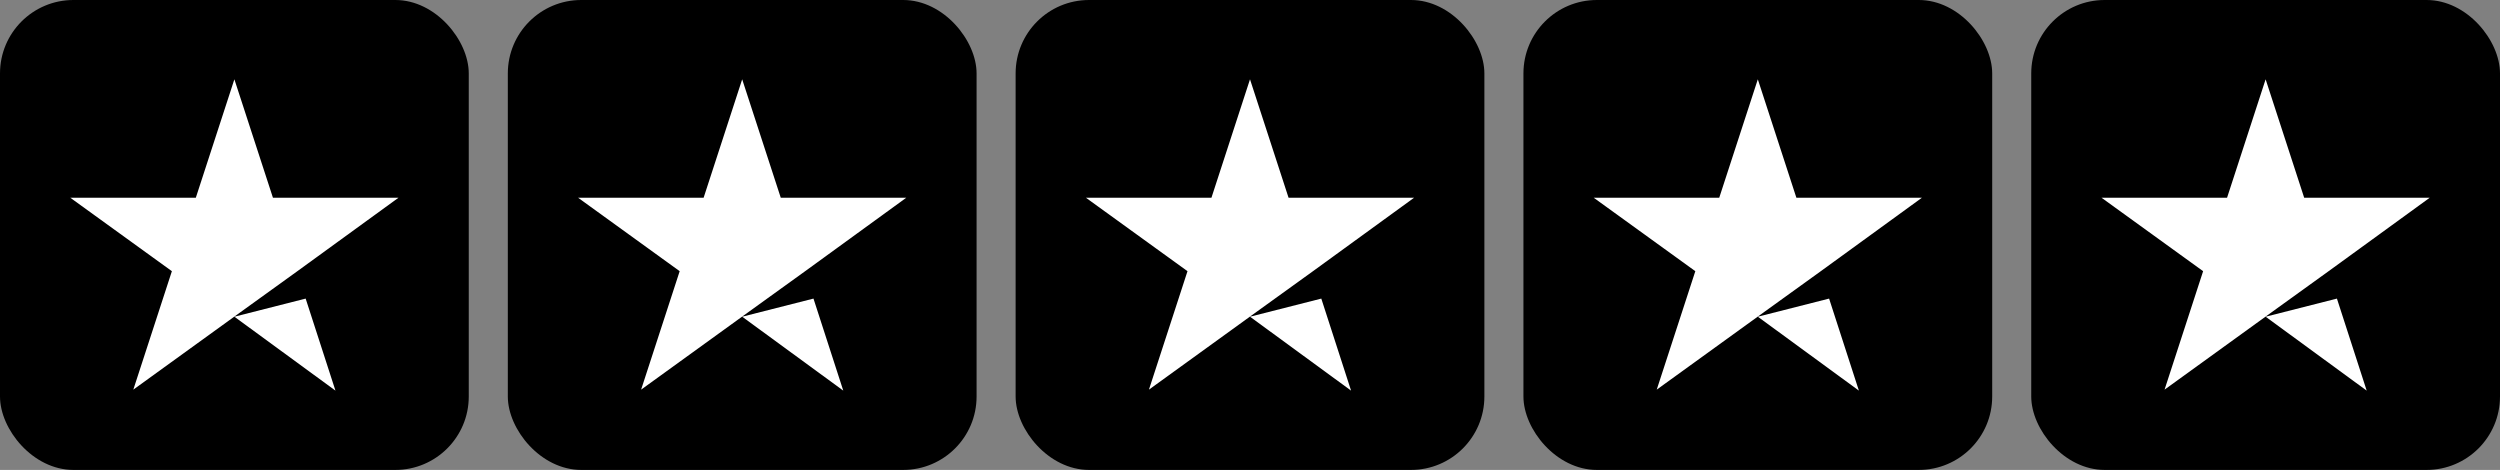
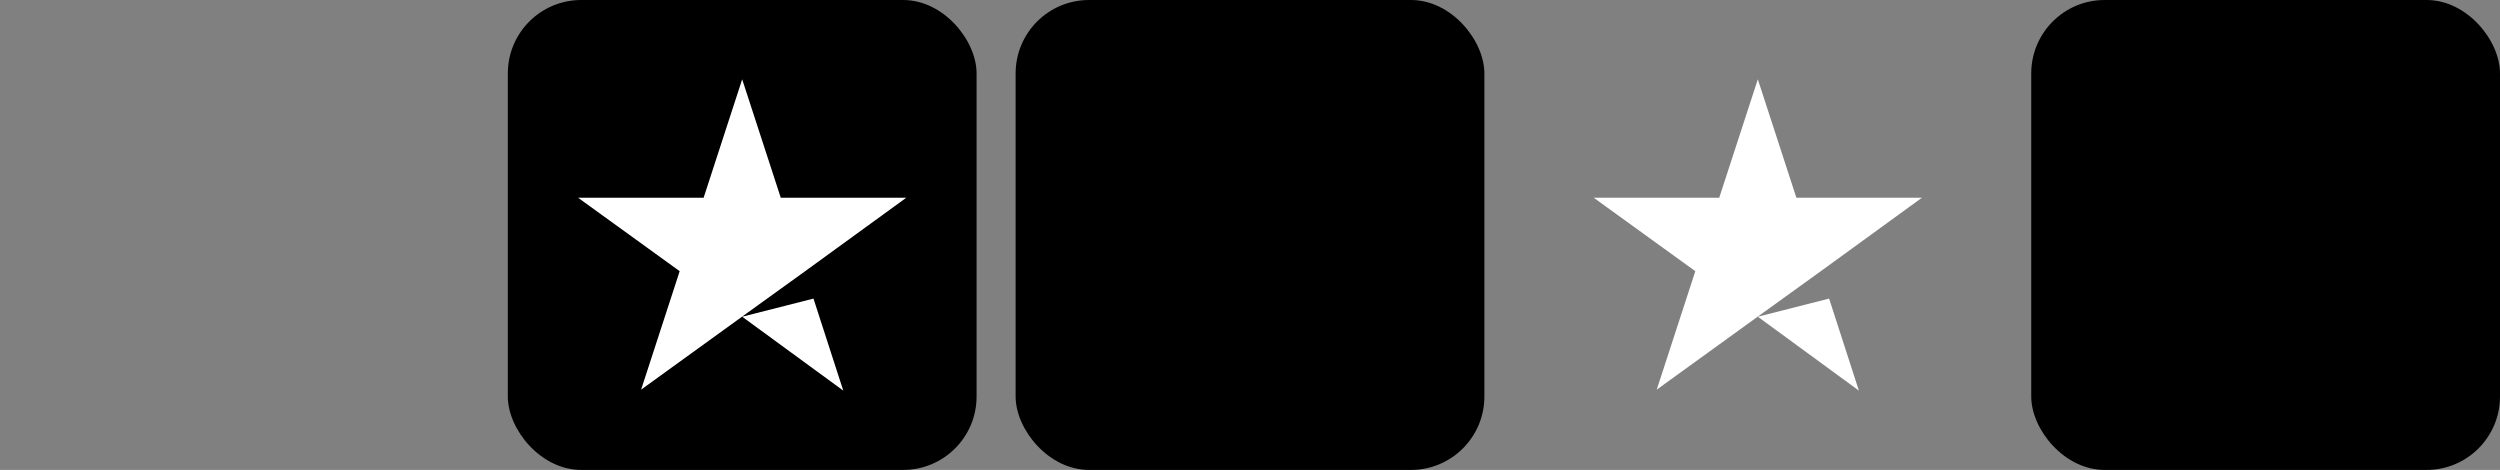
<svg xmlns="http://www.w3.org/2000/svg" version="1.1" viewBox="0 0 133 25" height="25px" width="133px">
  <rect x="0" y="0" width="133" height="25" fill="#808080" stroke="none" />
  <title>Trustpilot_ratings_5star-RGB</title>
  <g fill-rule="evenodd" fill="none" stroke-width="1" stroke="none" id="Products">
    <g fill-rule="nonzero" id="Trustpilot_ratings_5star-RGB">
-       <rect rx="3.906" height="25" width="24.938" y="0" x="0" fill="#000000" id="Rectangle-path" />
      <rect rx="3.906" height="25" width="24.938" y="0" x="27.016" fill="#000000" id="Rectangle-path" />
      <rect rx="3.906" height="25" width="24.938" y="0" x="54.031" fill="#000000" id="Rectangle-path" />
-       <rect rx="3.906" height="25" width="24.938" y="0" x="81.047" fill="#000000" id="Rectangle-path" />
      <rect rx="3.906" height="25" width="24.938" y="0" x="108.062" fill="#000000" id="Rectangle-path" />
-       <path fill="#FFFFFF" id="Shape" d="M12.469,16.849 L16.261,15.885 L17.846,20.781 L12.469,16.849 Z M21.197,10.521 L14.521,10.521 L12.469,4.219 L10.417,10.521 L3.741,10.521 L9.144,14.427 L7.092,20.729 L12.495,16.823 L15.82,14.427 L21.197,10.521 L21.197,10.521 L21.197,10.521 L21.197,10.521 Z" />
      <path fill="#FFFFFF" id="Shape" d="M39.484,16.849 L43.277,15.885 L44.862,20.781 L39.484,16.849 Z M48.212,10.521 L41.537,10.521 L39.484,4.219 L37.432,10.521 L30.756,10.521 L36.159,14.427 L34.107,20.729 L39.51,16.823 L42.835,14.427 L48.212,10.521 L48.212,10.521 L48.212,10.521 L48.212,10.521 Z" />
-       <path fill="#FFFFFF" id="Shape" d="M66.5,16.849 L70.293,15.885 L71.877,20.781 L66.5,16.849 Z M75.228,10.521 L68.552,10.521 L66.5,4.219 L64.448,10.521 L57.772,10.521 L63.175,14.427 L61.123,20.729 L66.526,16.823 L69.851,14.427 L75.228,10.521 L75.228,10.521 L75.228,10.521 L75.228,10.521 Z" />
      <path fill="#FFFFFF" id="Shape" d="M93.516,16.849 L97.308,15.885 L98.893,20.781 L93.516,16.849 Z M102.244,10.521 L95.568,10.521 L93.516,4.219 L91.463,10.521 L84.787,10.521 L90.191,14.427 L88.138,20.729 L93.542,16.823 L96.867,14.427 L102.244,10.521 L102.244,10.521 L102.244,10.521 L102.244,10.521 Z" />
-       <path fill="#FFFFFF" id="Shape" d="M120.531,16.849 L124.324,15.885 L125.908,20.781 L120.531,16.849 Z M129.259,10.521 L122.583,10.521 L120.531,4.219 L118.479,10.521 L111.803,10.521 L117.206,14.427 L115.154,20.729 L120.557,16.823 L123.882,14.427 L129.259,10.521 L129.259,10.521 L129.259,10.521 L129.259,10.521 Z" />
    </g>
  </g>
</svg>